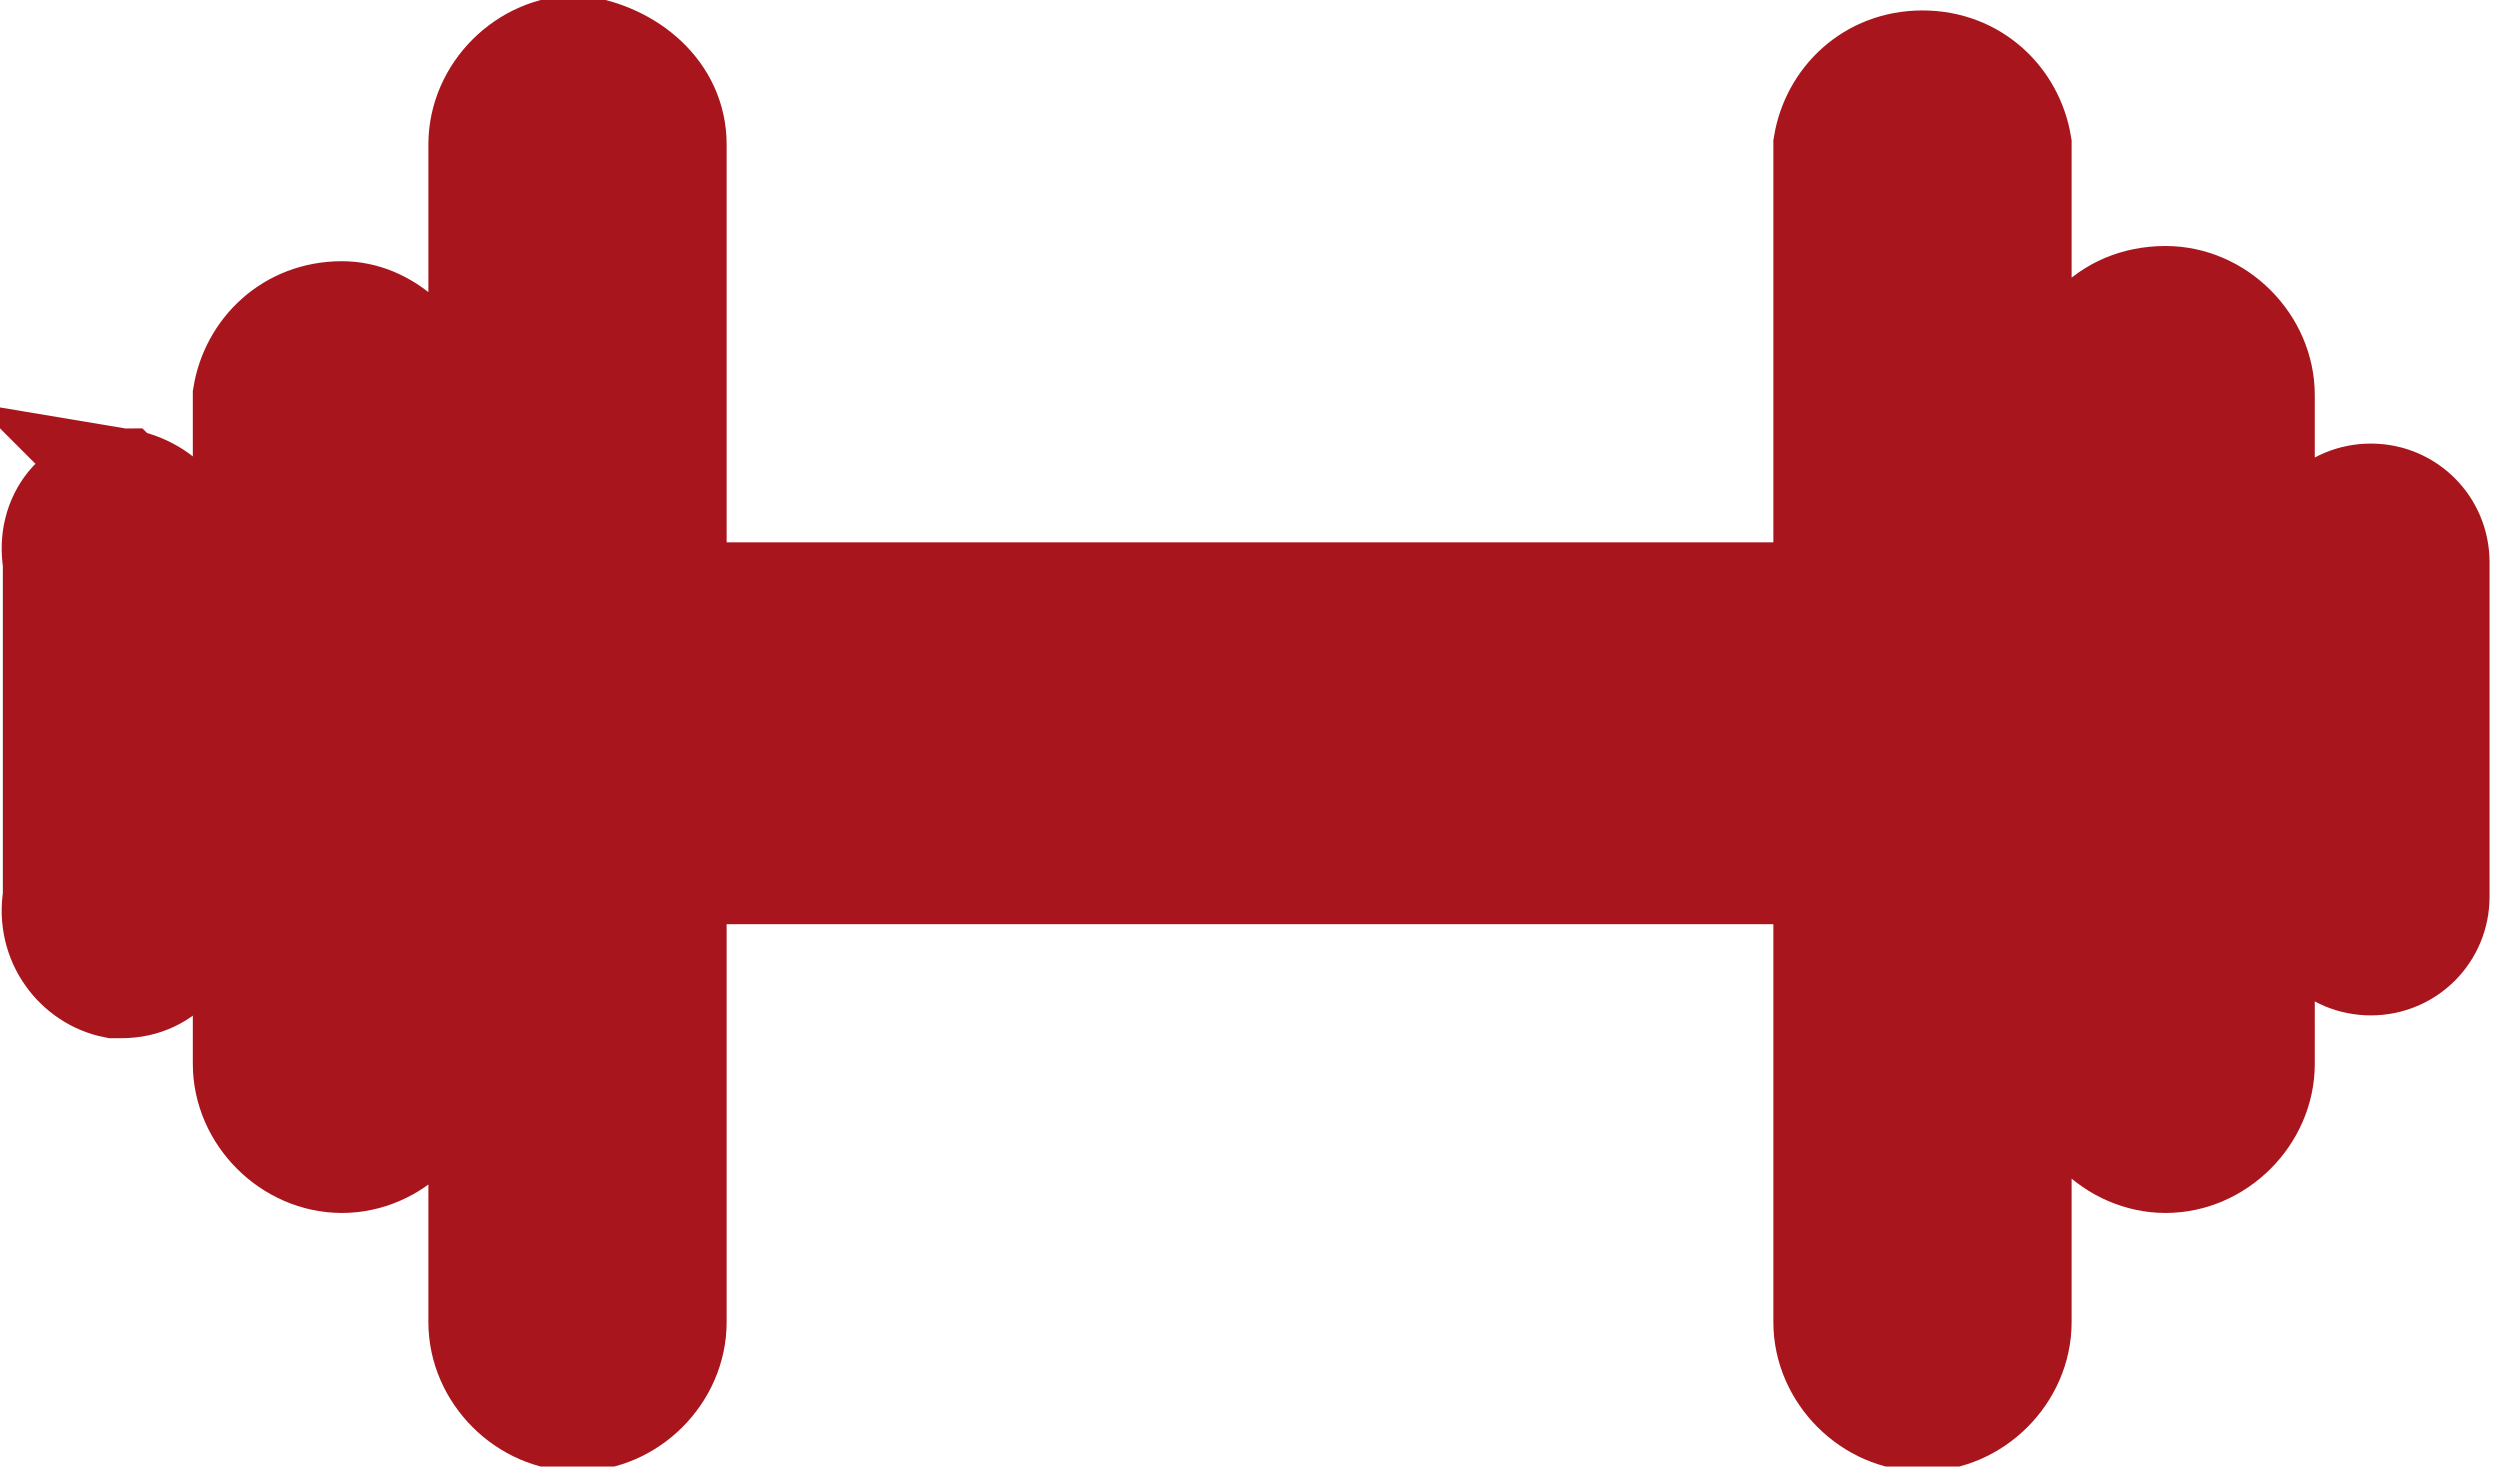
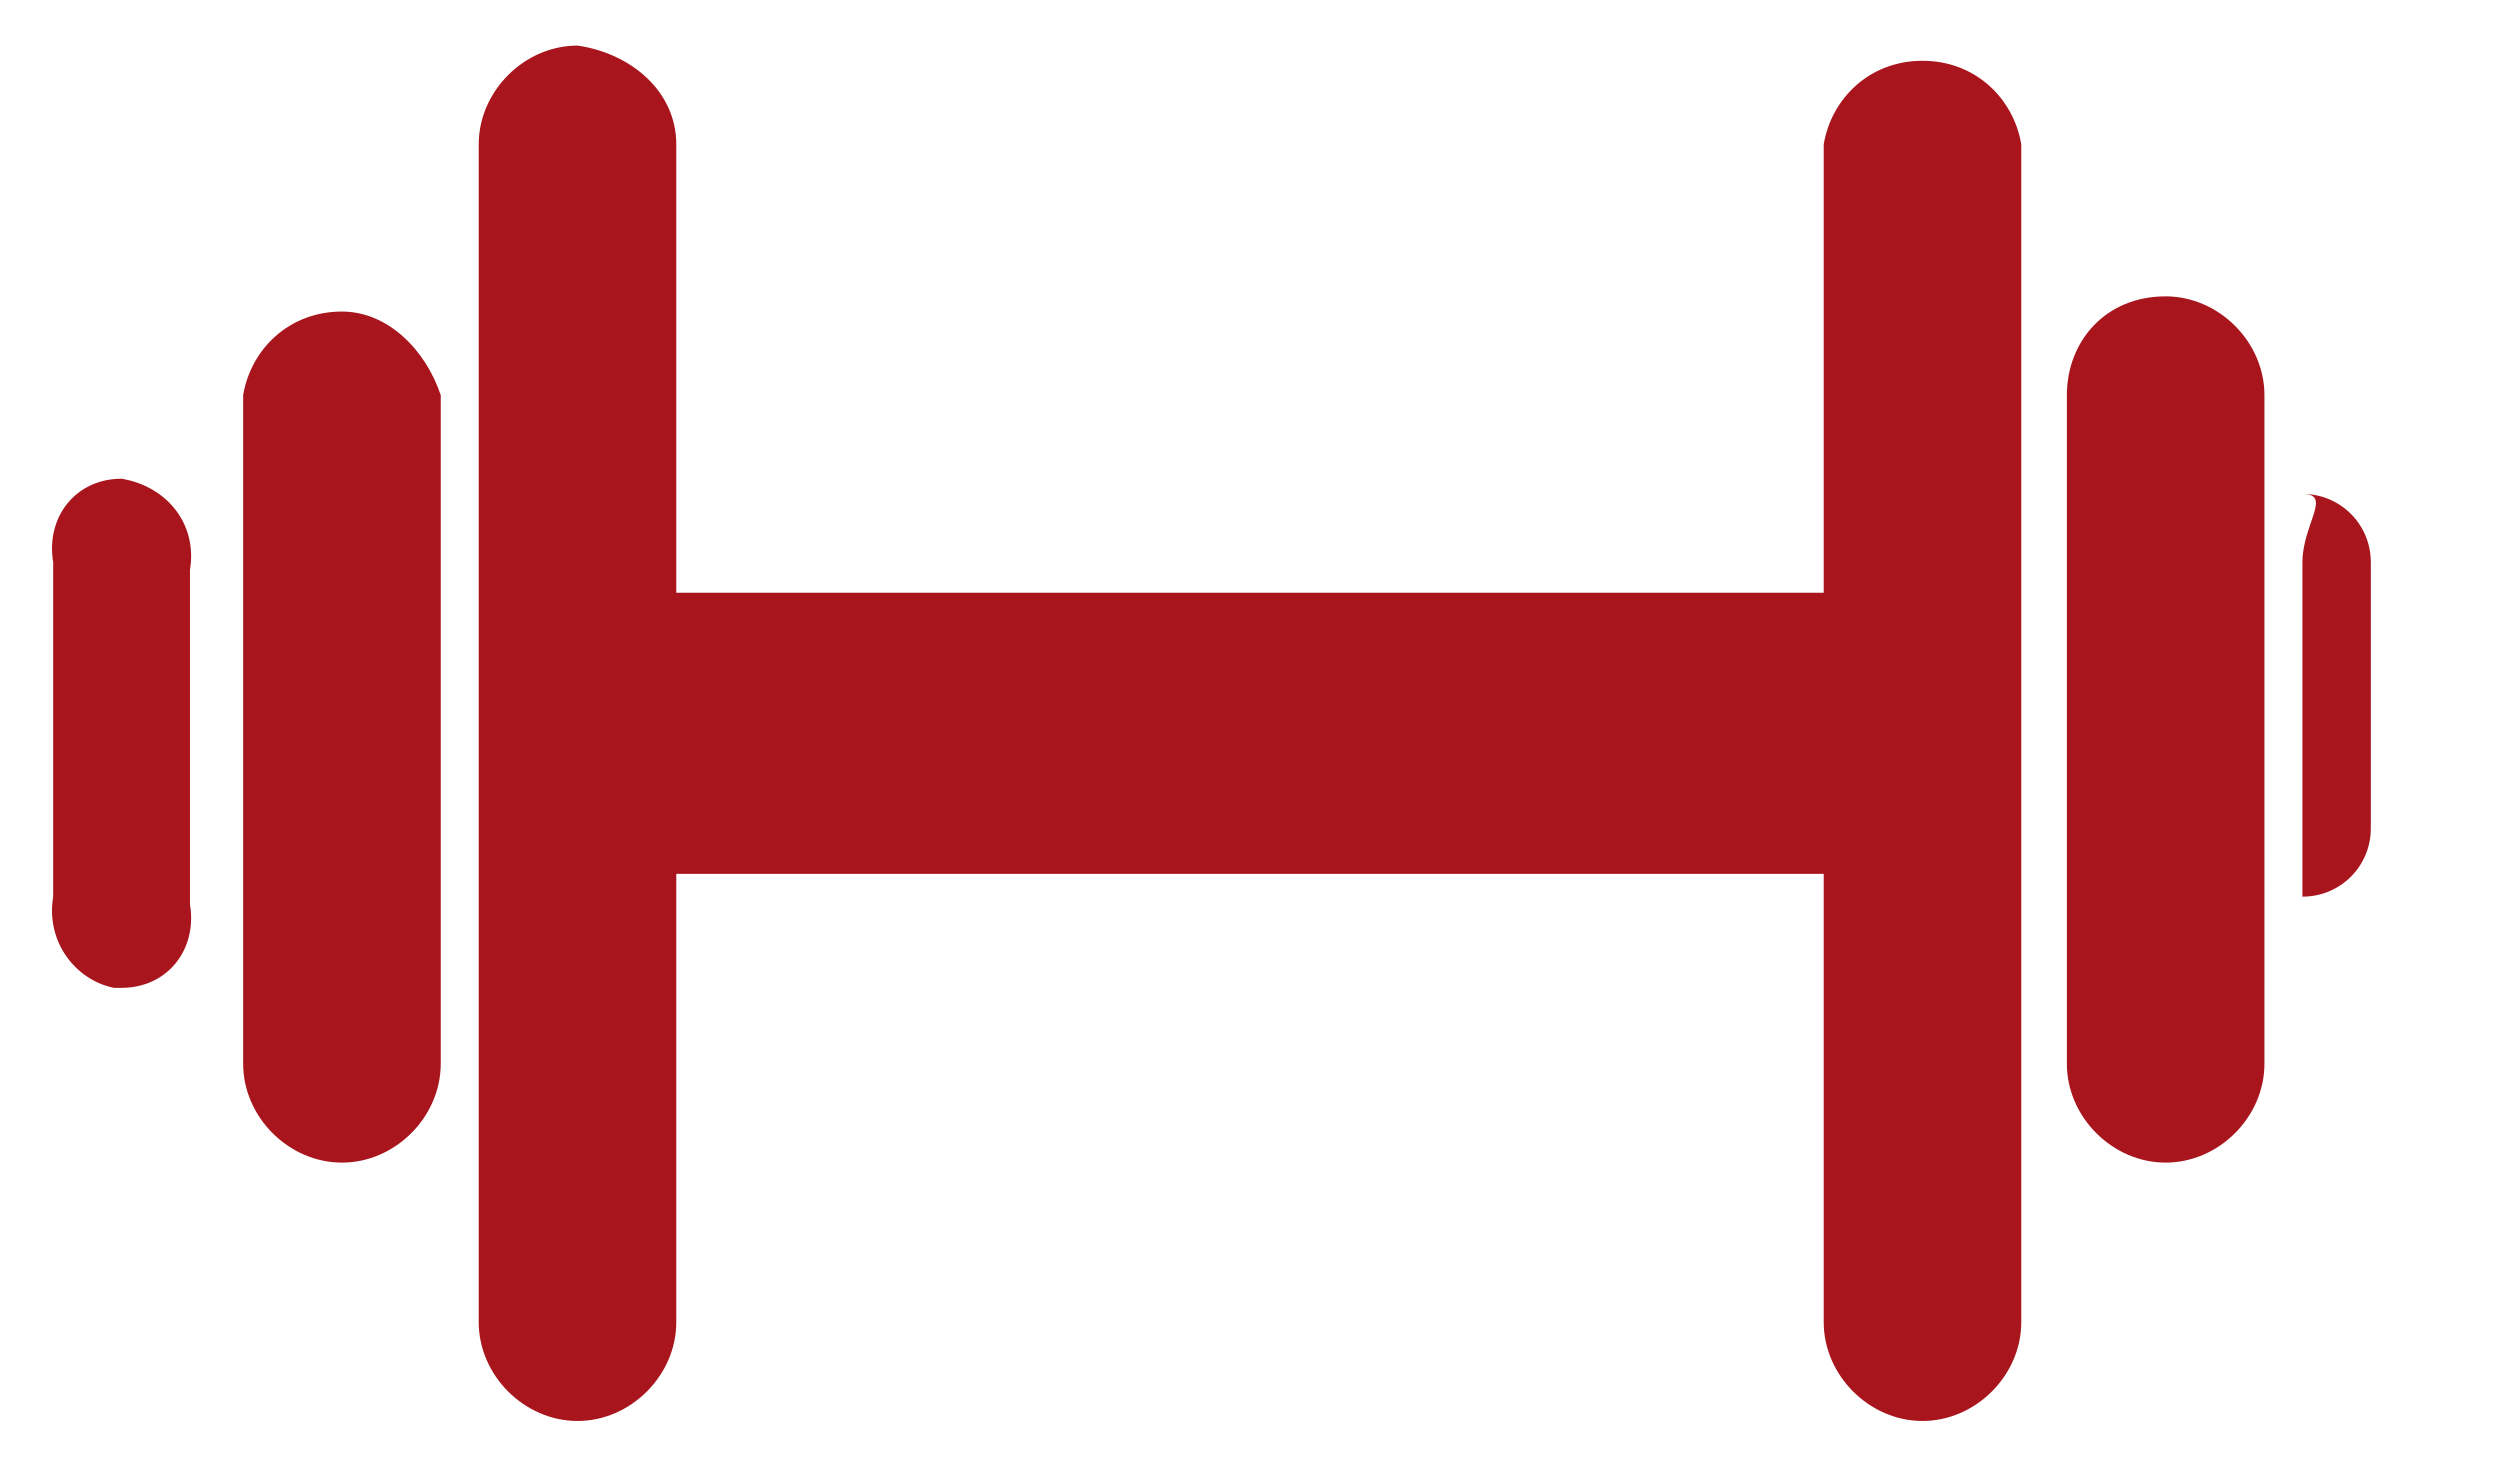
<svg xmlns="http://www.w3.org/2000/svg" version="1.1" id="Layer_1" x="0px" y="0px" viewBox="0 0 32.9 19.3" style="enable-background:new 0 0 32.9 19.3;" xml:space="preserve">
  <style type="text/css">
	.st0{fill:#A8151C;}
	.st1{fill:none;stroke:#A8151C;stroke-width:1.325;stroke-miterlimit:10;}
</style>
-   <path class="st0" d="M25.3,10.9c0,0.3-0.3,0.6-0.6,0.6H8.2c-0.3,0-0.6-0.3-0.6-0.6V8.4c0-0.3,0.3-0.6,0.6-0.6h16.4  c0.3,0,0.6,0.3,0.6,0.6V10.9z M30.3,7.4v4.4c0,0.5,0.4,0.9,0.9,0.9c0.5,0,0.9-0.4,0.9-0.9V7.4c0-0.5-0.4-0.9-0.9-0.9  C30.7,6.5,30.3,6.9,30.3,7.4 M27.2,5.2v8.8c0,0.7,0.6,1.3,1.3,1.3c0.7,0,1.3-0.6,1.3-1.3V5.2c0-0.7-0.6-1.3-1.3-1.3  C27.7,3.9,27.2,4.5,27.2,5.2 M25.3,0.8c0.7,0,1.2,0.5,1.3,1.1v15.5c0,0.7-0.6,1.3-1.3,1.3c-0.7,0-1.3-0.6-1.3-1.3V1.9  C24.1,1.3,24.6,0.8,25.3,0.8 M1.6,6.3c-0.6,0-1,0.5-0.9,1.1c0,0,0,0,0,0v4.4C0.6,12.4,1,12.9,1.5,13c0,0,0,0,0.1,0  c0.6,0,1-0.5,0.9-1.1c0,0,0,0,0,0V7.5C2.6,6.9,2.2,6.4,1.6,6.3C1.7,6.4,1.6,6.3,1.6,6.3 M4.5,4.1c-0.7,0-1.2,0.5-1.3,1.1v8.8  c0,0.7,0.6,1.3,1.3,1.3c0.7,0,1.3-0.6,1.3-1.3V5.2C5.6,4.6,5.1,4.1,4.5,4.1 M8.9,1.9v15.5c0,0.7-0.6,1.3-1.3,1.3  c-0.7,0-1.3-0.6-1.3-1.3V1.9c0-0.7,0.6-1.3,1.3-1.3C8.3,0.7,8.9,1.2,8.9,1.9" />
-   <path class="st1" d="M25.3,10.9c0,0.3-0.3,0.6-0.6,0.6H8.2c-0.3,0-0.6-0.3-0.6-0.6V8.4c0-0.3,0.3-0.6,0.6-0.6h16.4  c0.3,0,0.6,0.3,0.6,0.6V10.9z M30.3,7.4v4.4c0,0.5,0.4,0.9,0.9,0.9c0.5,0,0.9-0.4,0.9-0.9V7.4c0-0.5-0.4-0.9-0.9-0.9  C30.7,6.5,30.3,6.9,30.3,7.4z M27.2,5.2v8.8c0,0.7,0.6,1.3,1.3,1.3c0.7,0,1.3-0.6,1.3-1.3V5.2c0-0.7-0.6-1.3-1.3-1.3  C27.7,3.9,27.2,4.5,27.2,5.2z M25.3,0.8c0.7,0,1.2,0.5,1.3,1.1v15.5c0,0.7-0.6,1.3-1.3,1.3c-0.7,0-1.3-0.6-1.3-1.3V1.9  C24.1,1.3,24.6,0.8,25.3,0.8z M1.6,6.3c-0.6,0-1,0.5-0.9,1.1c0,0,0,0,0,0v4.4C0.6,12.4,1,12.9,1.5,13c0,0,0,0,0.1,0  c0.6,0,1-0.5,0.9-1.1c0,0,0,0,0,0V7.5C2.6,6.9,2.2,6.4,1.6,6.3C1.7,6.4,1.6,6.3,1.6,6.3z M4.5,4.1c-0.7,0-1.2,0.5-1.3,1.1v8.8  c0,0.7,0.6,1.3,1.3,1.3c0.7,0,1.3-0.6,1.3-1.3V5.2C5.6,4.6,5.1,4.1,4.5,4.1z M8.9,1.9v15.5c0,0.7-0.6,1.3-1.3,1.3  c-0.7,0-1.3-0.6-1.3-1.3V1.9c0-0.7,0.6-1.3,1.3-1.3C8.3,0.7,8.9,1.2,8.9,1.9z" />
+   <path class="st0" d="M25.3,10.9c0,0.3-0.3,0.6-0.6,0.6H8.2c-0.3,0-0.6-0.3-0.6-0.6V8.4c0-0.3,0.3-0.6,0.6-0.6h16.4  c0.3,0,0.6,0.3,0.6,0.6V10.9z M30.3,7.4v4.4c0.5,0,0.9-0.4,0.9-0.9V7.4c0-0.5-0.4-0.9-0.9-0.9  C30.7,6.5,30.3,6.9,30.3,7.4 M27.2,5.2v8.8c0,0.7,0.6,1.3,1.3,1.3c0.7,0,1.3-0.6,1.3-1.3V5.2c0-0.7-0.6-1.3-1.3-1.3  C27.7,3.9,27.2,4.5,27.2,5.2 M25.3,0.8c0.7,0,1.2,0.5,1.3,1.1v15.5c0,0.7-0.6,1.3-1.3,1.3c-0.7,0-1.3-0.6-1.3-1.3V1.9  C24.1,1.3,24.6,0.8,25.3,0.8 M1.6,6.3c-0.6,0-1,0.5-0.9,1.1c0,0,0,0,0,0v4.4C0.6,12.4,1,12.9,1.5,13c0,0,0,0,0.1,0  c0.6,0,1-0.5,0.9-1.1c0,0,0,0,0,0V7.5C2.6,6.9,2.2,6.4,1.6,6.3C1.7,6.4,1.6,6.3,1.6,6.3 M4.5,4.1c-0.7,0-1.2,0.5-1.3,1.1v8.8  c0,0.7,0.6,1.3,1.3,1.3c0.7,0,1.3-0.6,1.3-1.3V5.2C5.6,4.6,5.1,4.1,4.5,4.1 M8.9,1.9v15.5c0,0.7-0.6,1.3-1.3,1.3  c-0.7,0-1.3-0.6-1.3-1.3V1.9c0-0.7,0.6-1.3,1.3-1.3C8.3,0.7,8.9,1.2,8.9,1.9" />
</svg>